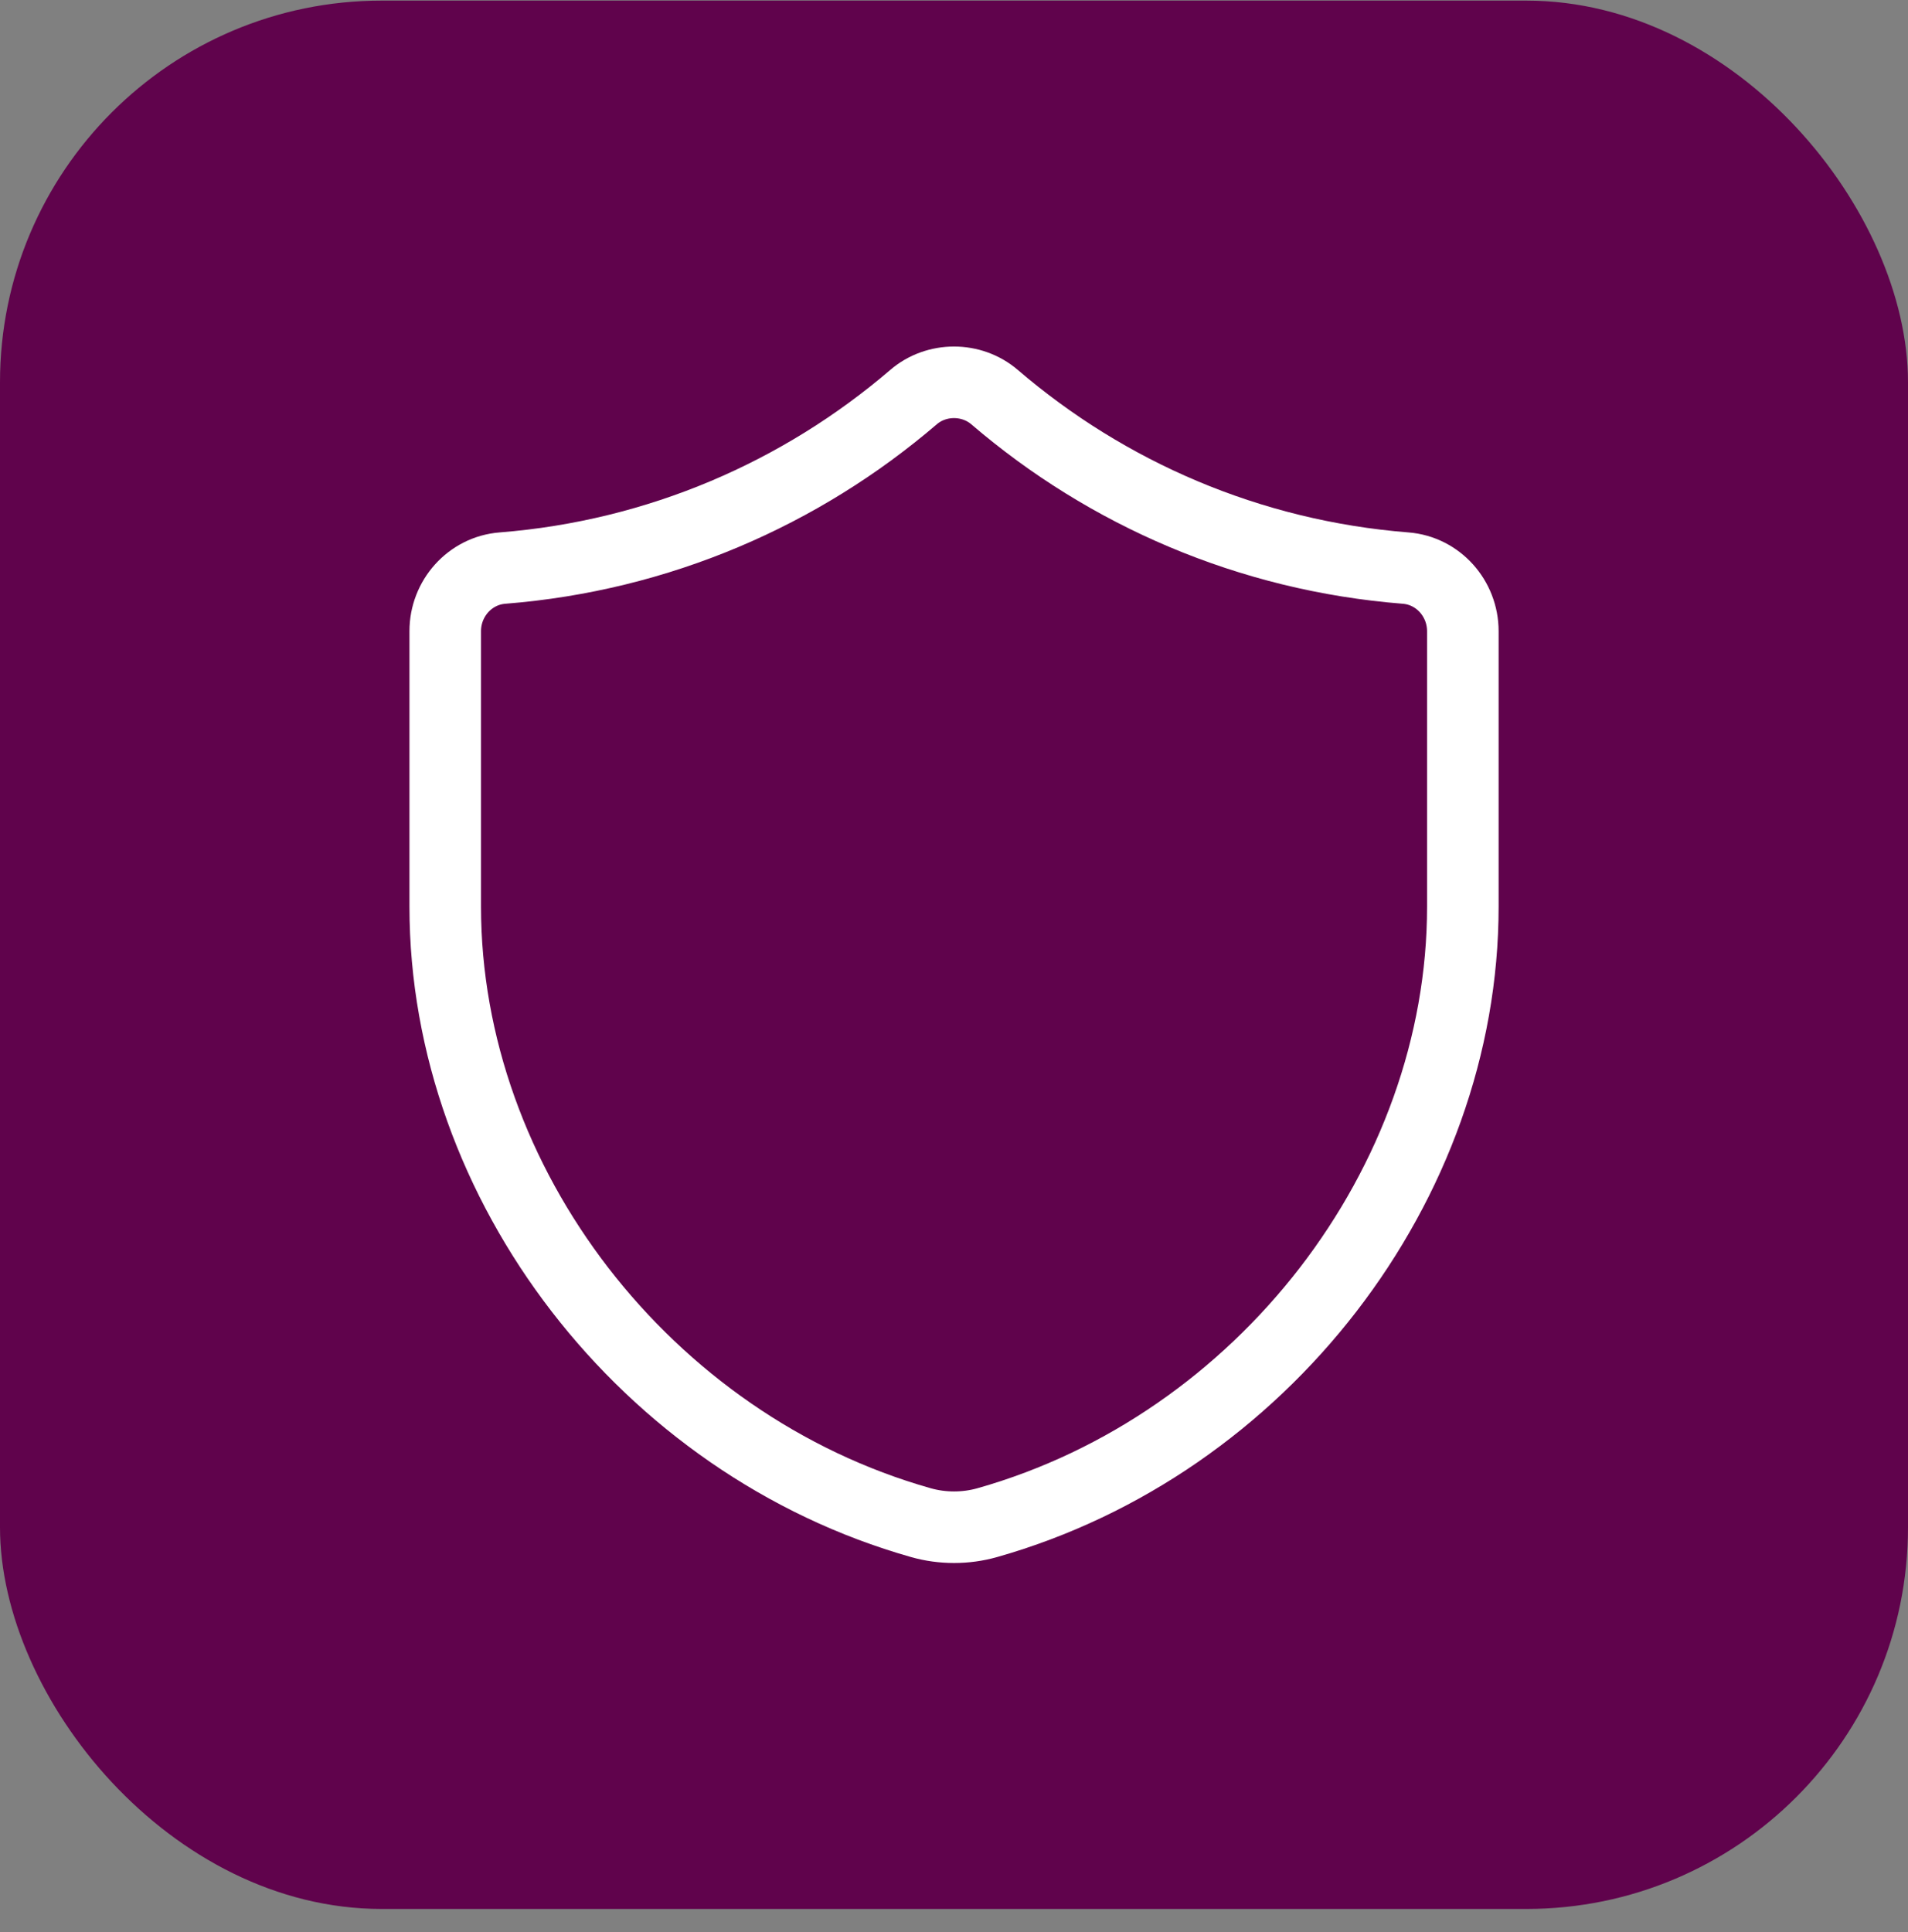
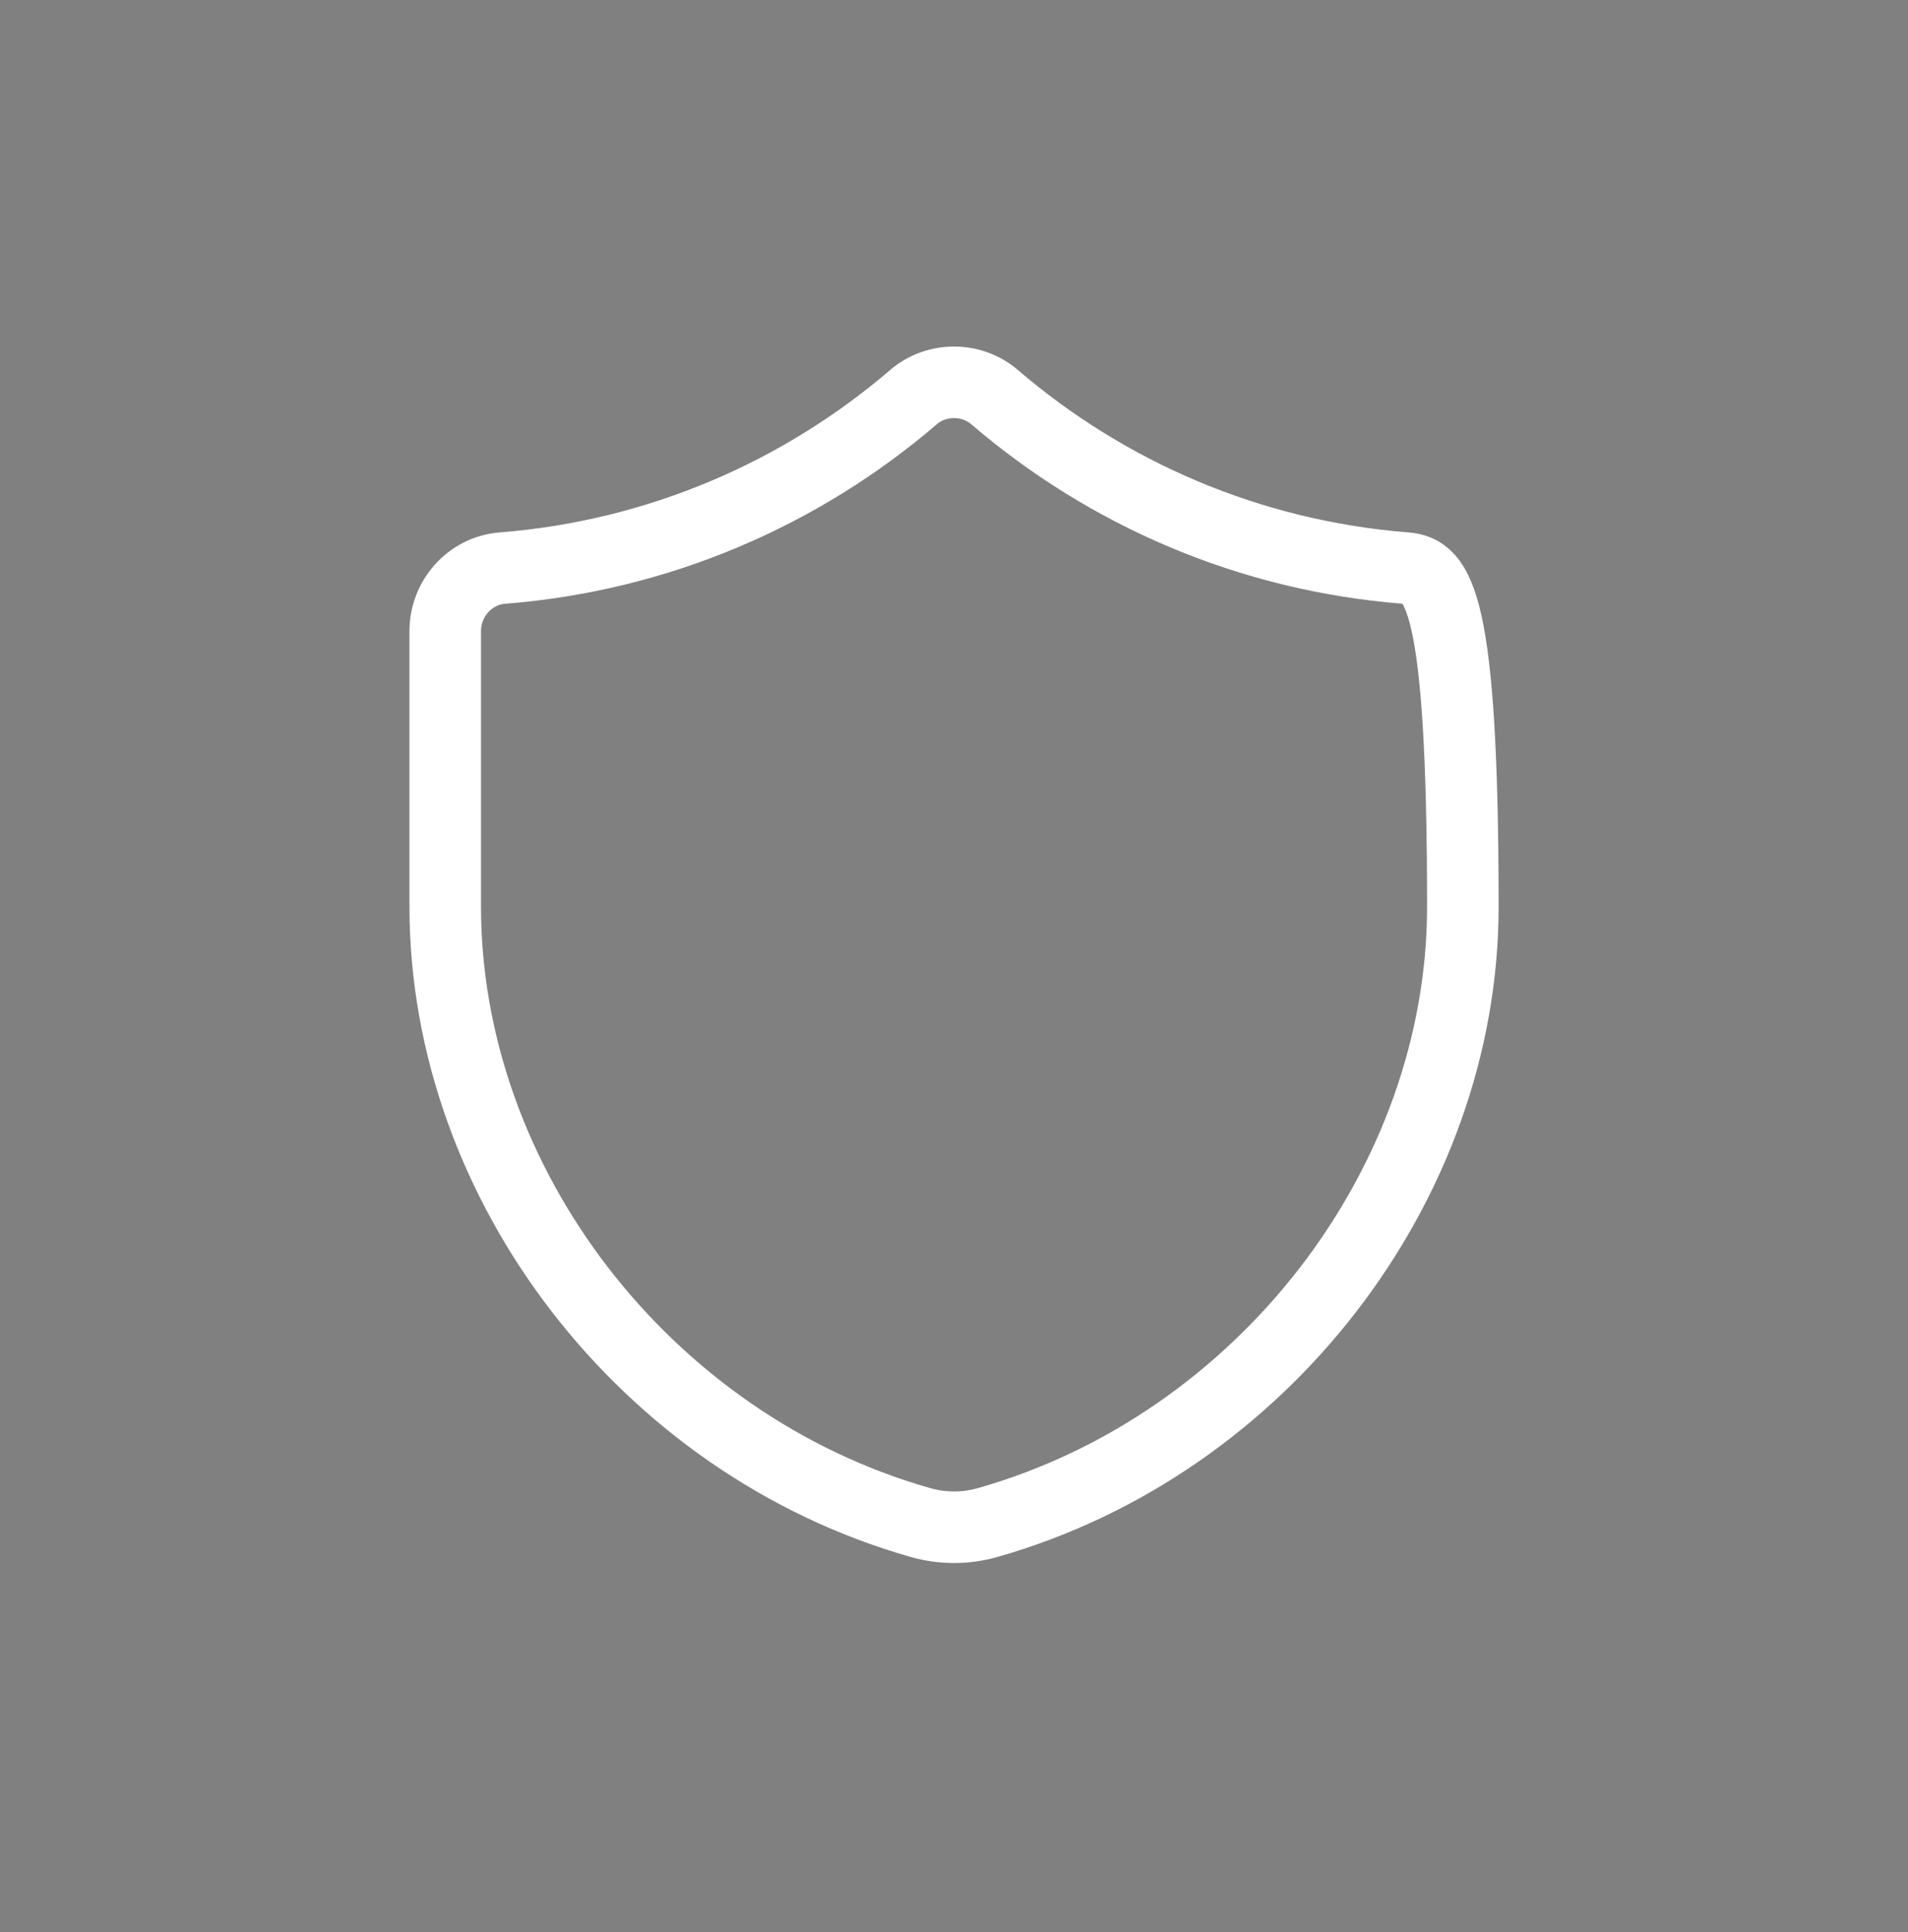
<svg xmlns="http://www.w3.org/2000/svg" width="80" height="81" viewBox="0 0 80 81" fill="none">
  <rect x="0" y="0" width="80" height="81" fill="#808080" stroke="none" />
-   <rect y="0.026" width="80" height="80" rx="16" fill="#60034C" />
-   <path fill-rule="evenodd" clip-rule="evenodd" d="M58.935 23.815C52.377 23.298 46.409 20.687 41.7 16.647C40.735 15.821 39.265 15.821 38.303 16.647C33.593 20.685 27.625 23.298 21.068 23.815C19.703 23.922 18.668 25.09 18.668 26.458V38.005C18.668 49.65 27.084 60.57 38.609 63.831C39.513 64.087 40.492 64.087 41.396 63.831C52.919 60.567 61.335 49.653 61.335 38.007V26.461C61.335 25.09 60.3 23.922 58.935 23.815Z" stroke="white" stroke-width="3" stroke-linecap="round" stroke-linejoin="round" />
+   <path fill-rule="evenodd" clip-rule="evenodd" d="M58.935 23.815C52.377 23.298 46.409 20.687 41.7 16.647C40.735 15.821 39.265 15.821 38.303 16.647C33.593 20.685 27.625 23.298 21.068 23.815C19.703 23.922 18.668 25.09 18.668 26.458V38.005C18.668 49.65 27.084 60.57 38.609 63.831C39.513 64.087 40.492 64.087 41.396 63.831C52.919 60.567 61.335 49.653 61.335 38.007C61.335 25.09 60.3 23.922 58.935 23.815Z" stroke="white" stroke-width="3" stroke-linecap="round" stroke-linejoin="round" />
</svg>